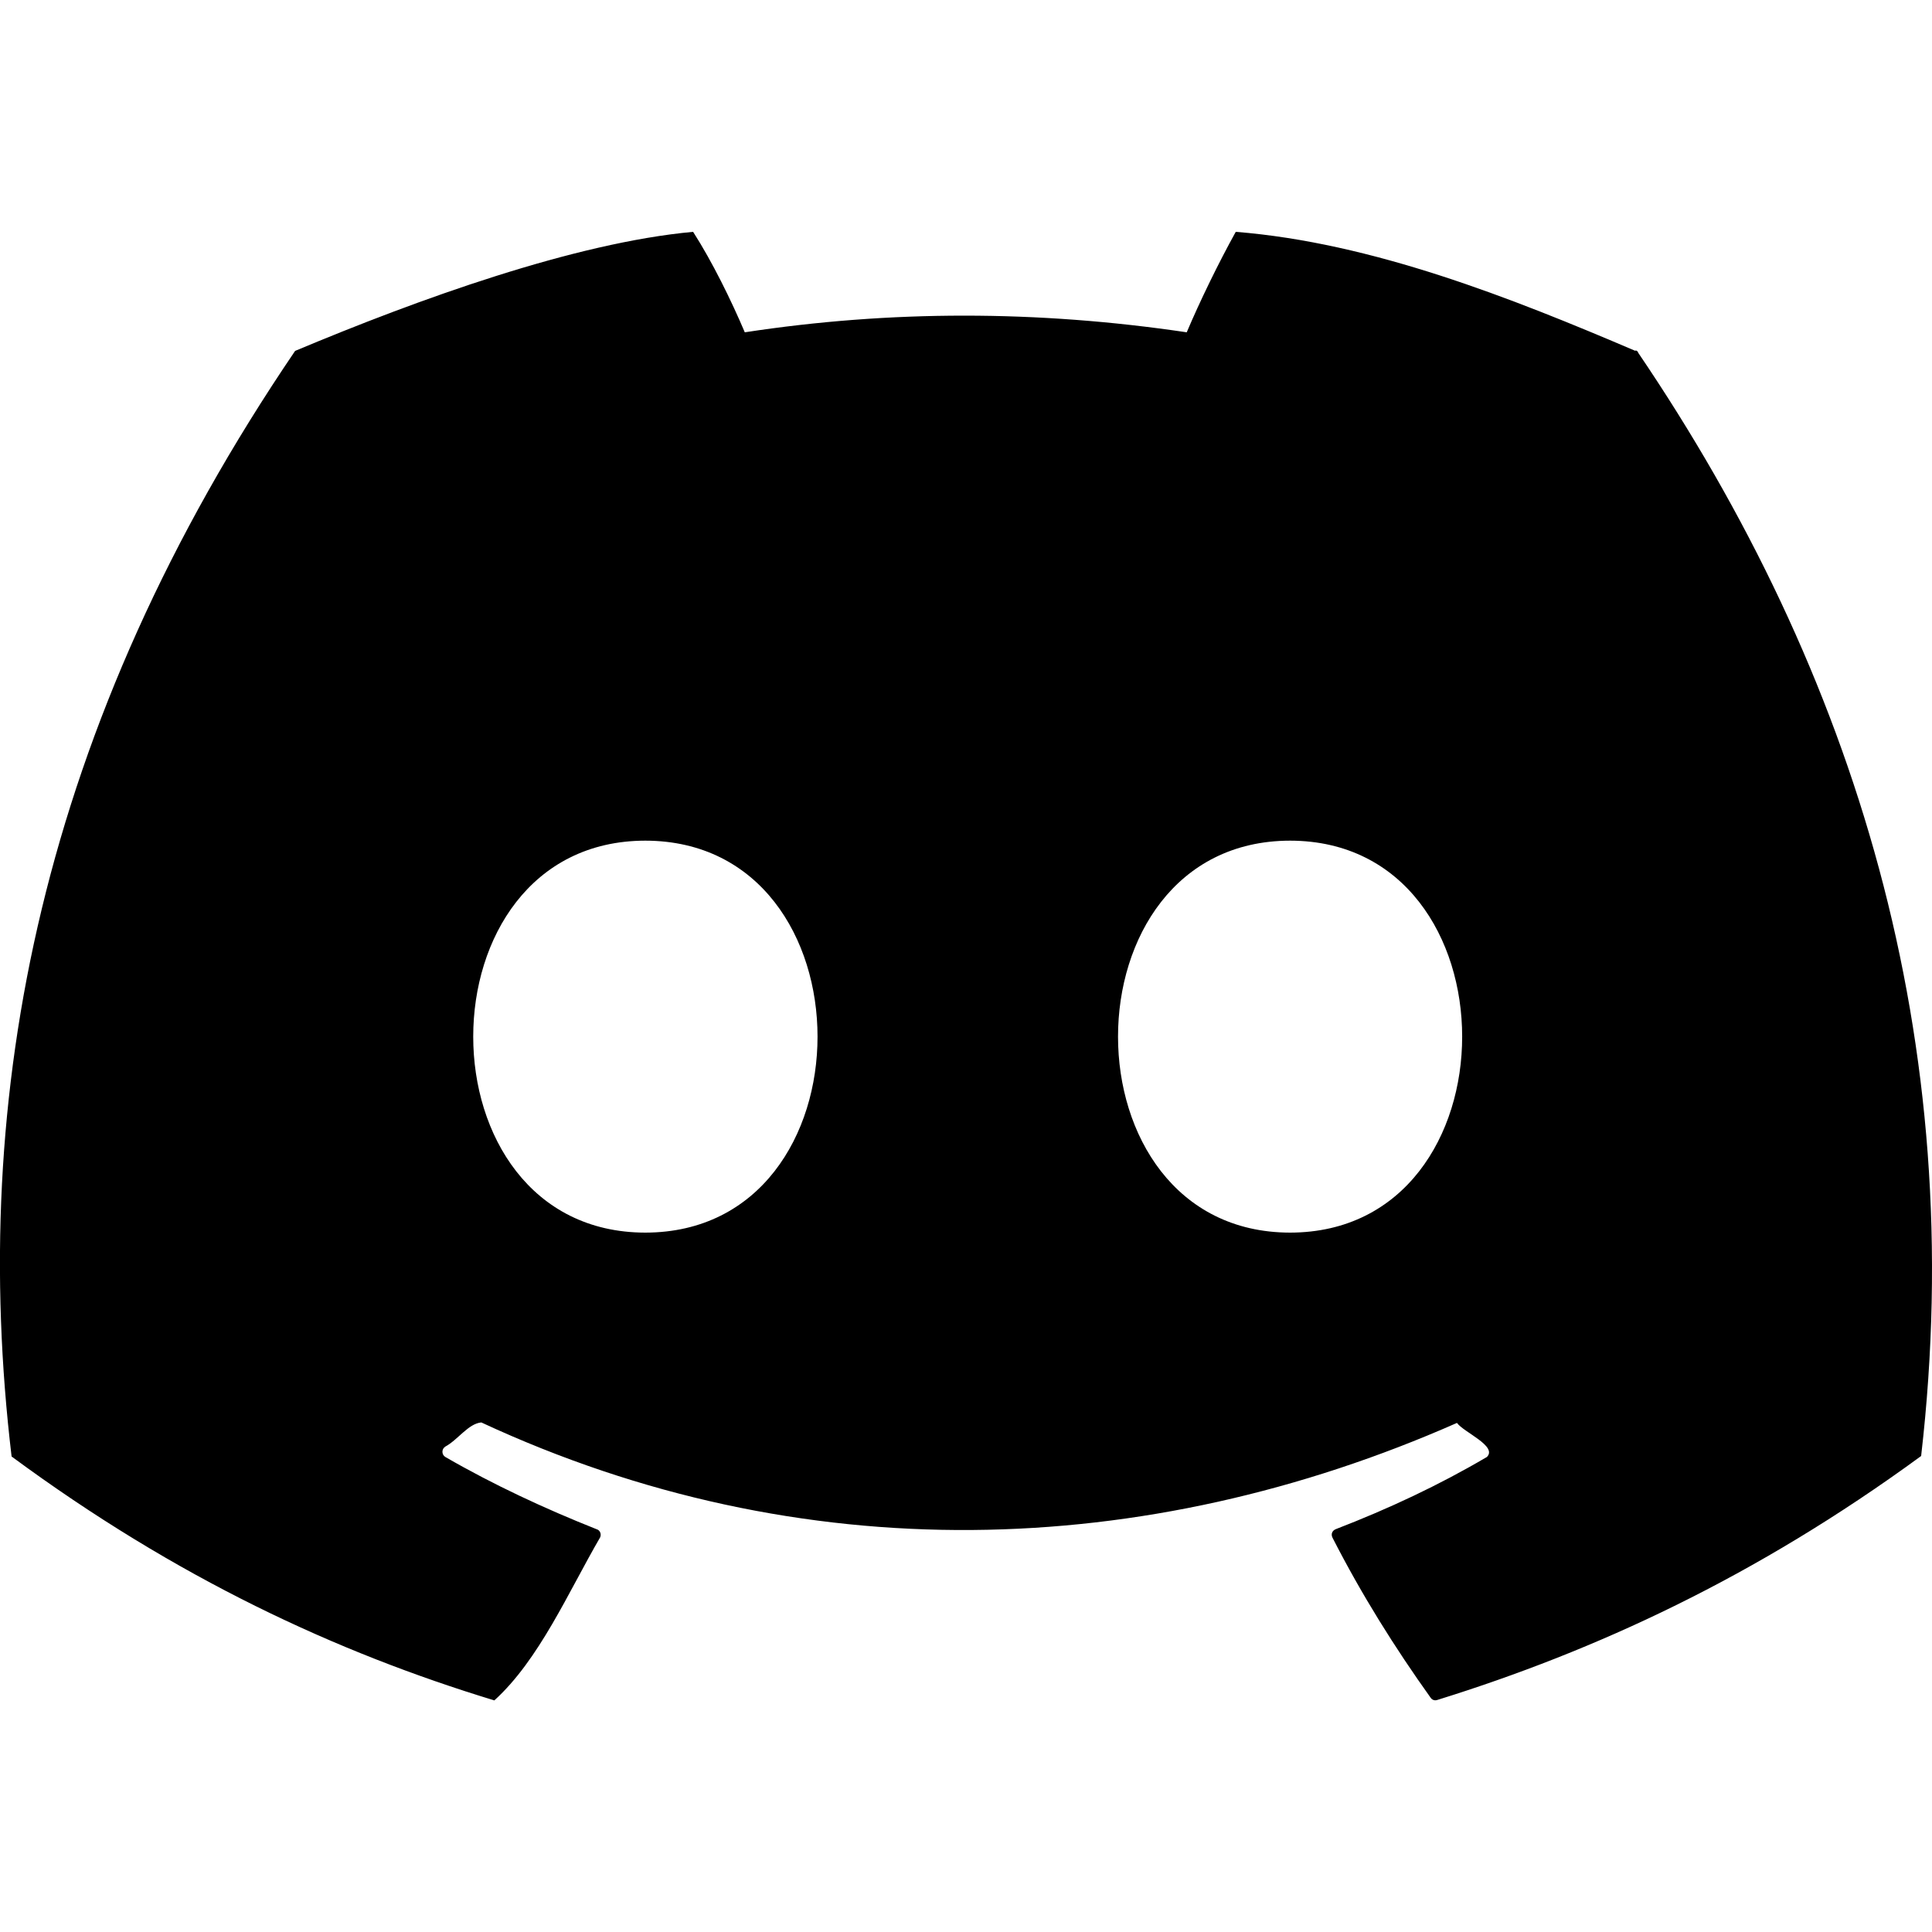
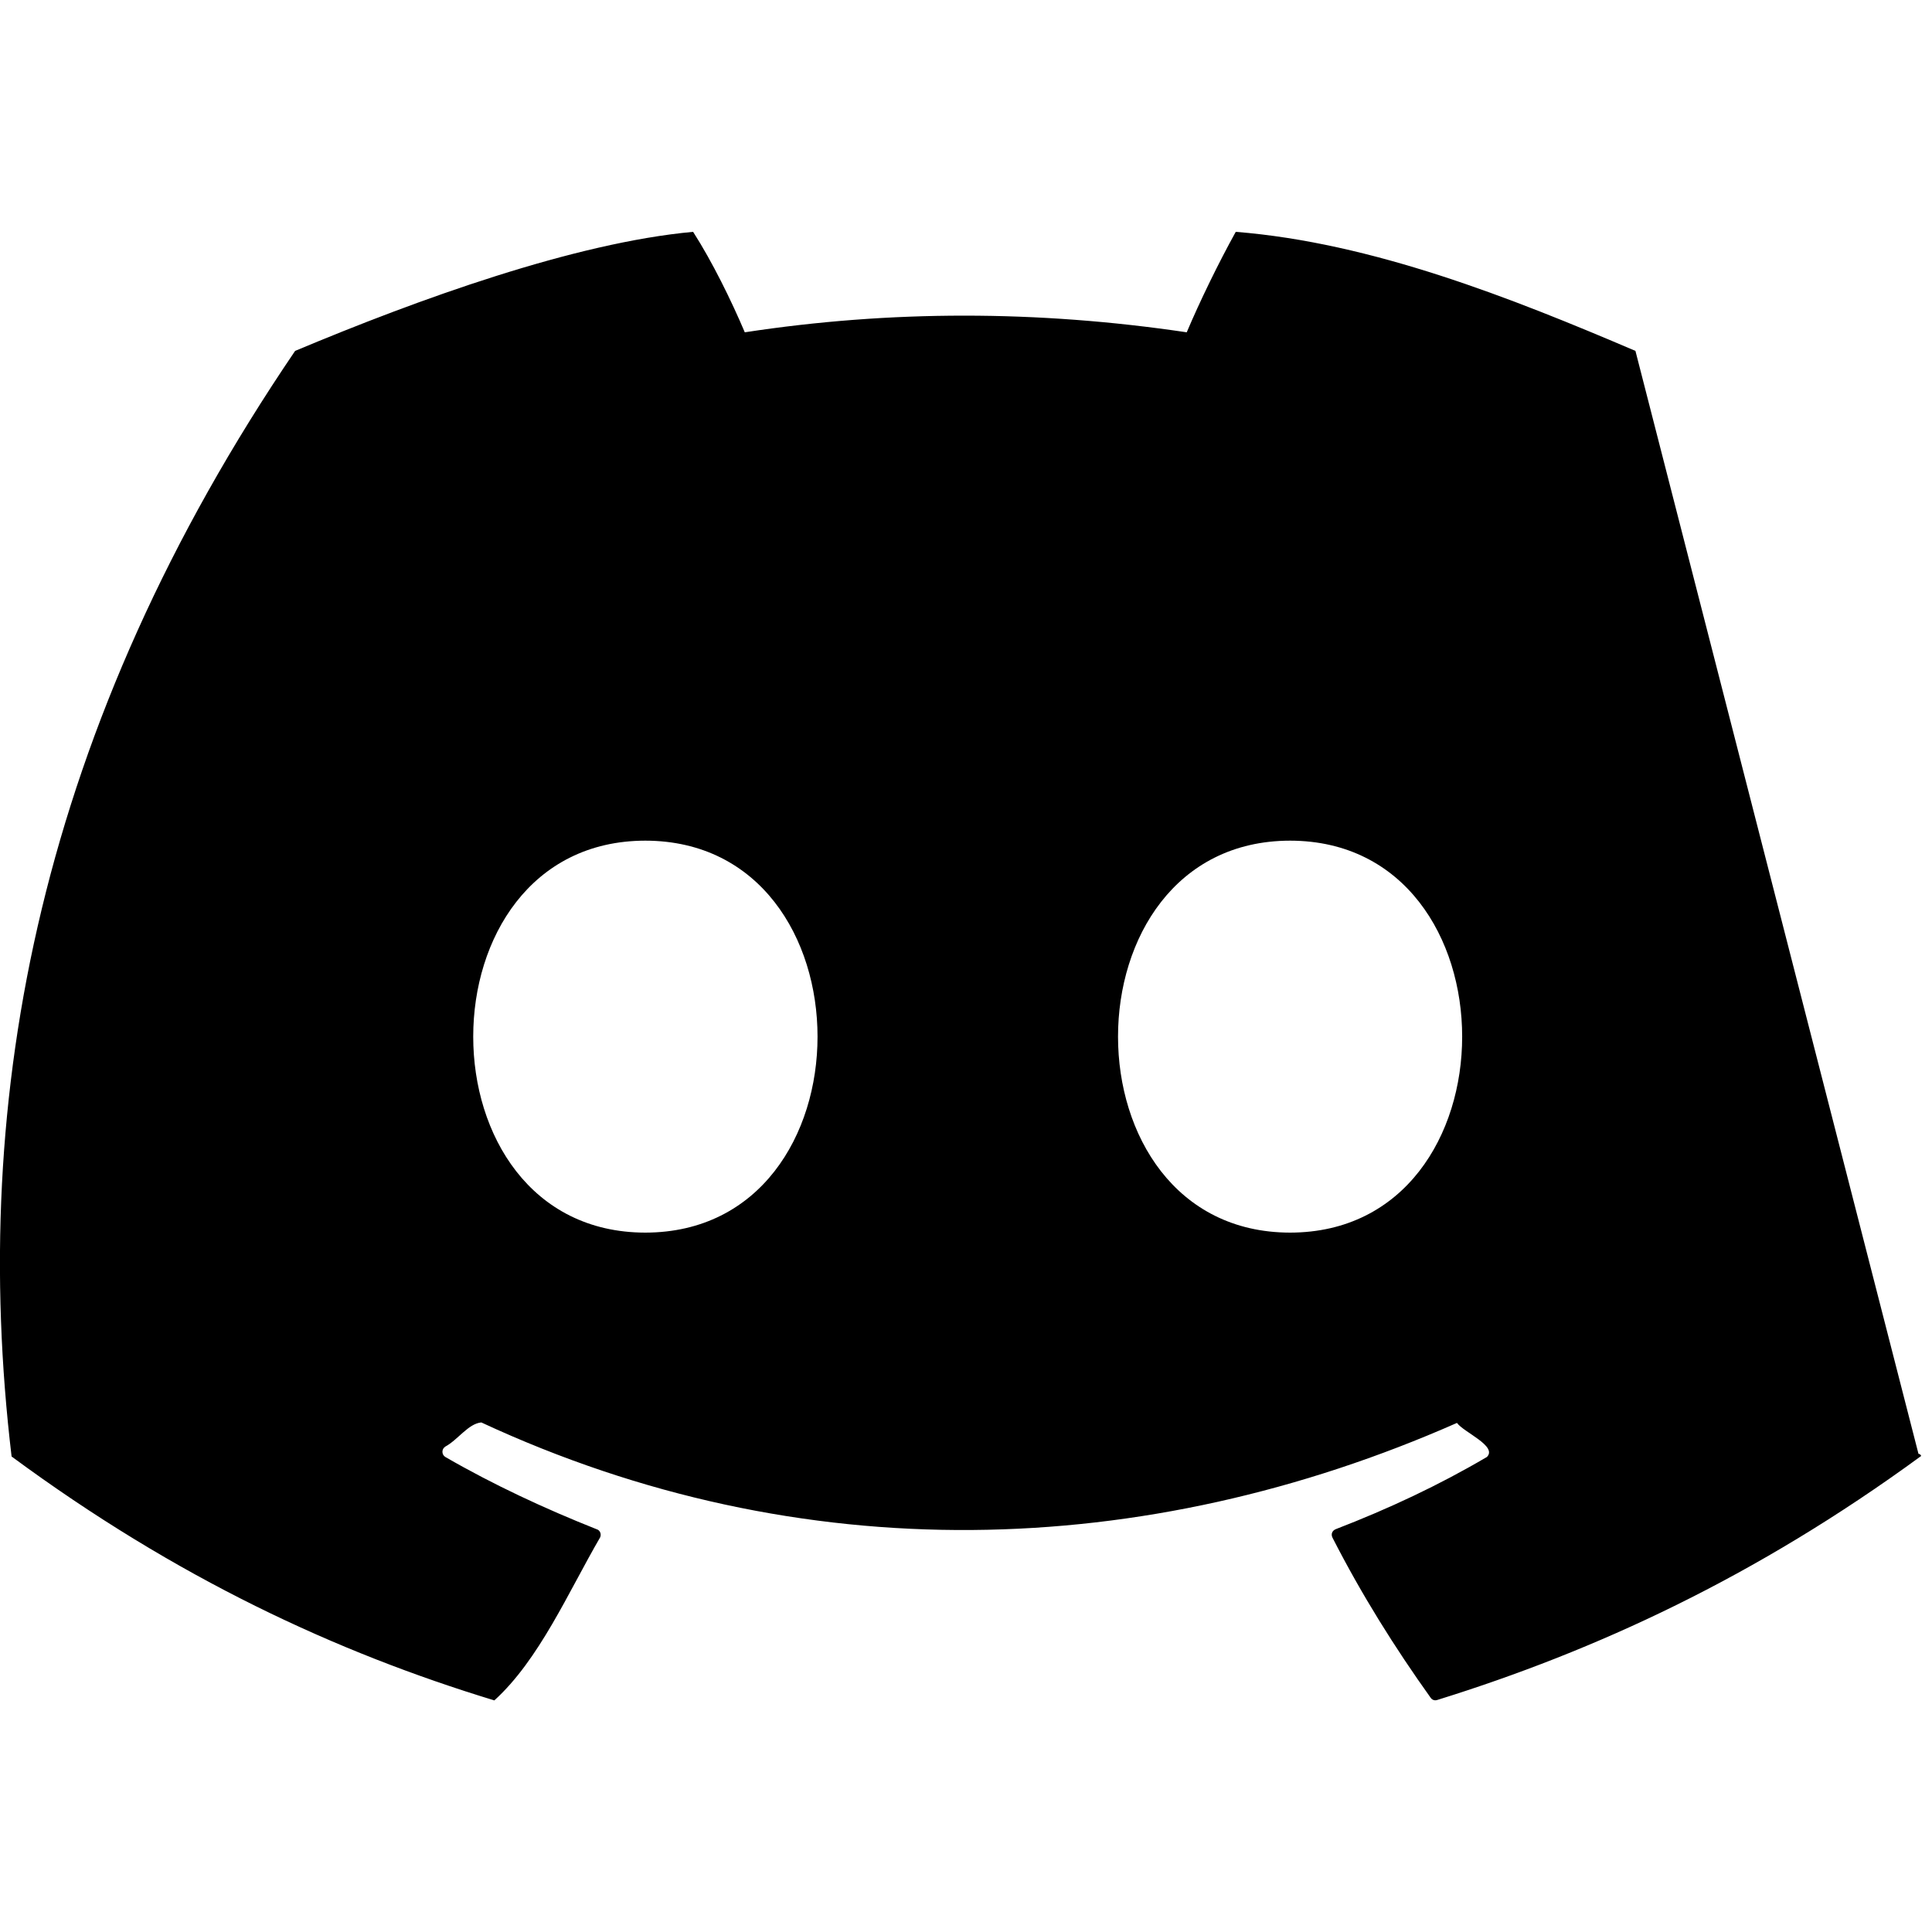
<svg xmlns="http://www.w3.org/2000/svg" version="1.1" id="Layer_1" x="0px" y="0px" viewBox="0 0 800 800" style="enable-background:new 0 0 800 800;" xml:space="preserve">
-   <path d="M677.2,145.3c-51.5-22-109-44.8-165.5-49.3c-7,12.6-14.9,28.8-20.3,41.6c-61.9-9.2-122.8-9.2-183,0  c-5.6-13.2-13.5-29.3-21.4-41.6c-49.1,4.5-113.8,27.9-164.8,49.3C16.8,300.5-13,453.6,4.8,603.1c68.3,50.4,134.5,81.1,199.9,101  c18.6-16.9,30.6-44.8,43.8-67.5c0.6-1.3,0-3-1.5-3.4c-21.4-8.5-42.7-18.4-62.6-29.9c-1.5-0.9-1.7-3.2,0-4.3c5.2-2.8,9.5-9.5,14.9-10  c132.4,61.5,274.7,57.2,404,0.2c2.8,3.9,16.9,9.6,12.4,14.1c-19.9,11.7-40.6,21.4-62.6,29.9c-1.5,0.6-2.1,2.1-1.3,3.6  c12,23.5,25.8,45.5,40.6,66.2c0.6,0.9,1.7,1.3,2.8,0.9c65.3-20.3,131.7-50.8,200.3-101c19.9-172.1-27.4-324.5-117.2-456.9  c0-0.4-0.6-0.9-1.1-0.9L677.2,145.3z M267.2,510.4c-95-0.1-95-162.2,0-162.3C362.3,348.2,362.3,510.3,267.2,510.4z M534.2,510.4  c-95-0.1-95-162.2,0-162.3C629.2,348.2,629.2,510.3,534.2,510.4z" />
+   <path d="M677.2,145.3c-51.5-22-109-44.8-165.5-49.3c-7,12.6-14.9,28.8-20.3,41.6c-61.9-9.2-122.8-9.2-183,0  c-5.6-13.2-13.5-29.3-21.4-41.6c-49.1,4.5-113.8,27.9-164.8,49.3C16.8,300.5-13,453.6,4.8,603.1c68.3,50.4,134.5,81.1,199.9,101  c18.6-16.9,30.6-44.8,43.8-67.5c0.6-1.3,0-3-1.5-3.4c-21.4-8.5-42.7-18.4-62.6-29.9c-1.5-0.9-1.7-3.2,0-4.3c5.2-2.8,9.5-9.5,14.9-10  c132.4,61.5,274.7,57.2,404,0.2c2.8,3.9,16.9,9.6,12.4,14.1c-19.9,11.7-40.6,21.4-62.6,29.9c-1.5,0.6-2.1,2.1-1.3,3.6  c12,23.5,25.8,45.5,40.6,66.2c0.6,0.9,1.7,1.3,2.8,0.9c65.3-20.3,131.7-50.8,200.3-101c0-0.4-0.6-0.9-1.1-0.9L677.2,145.3z M267.2,510.4c-95-0.1-95-162.2,0-162.3C362.3,348.2,362.3,510.3,267.2,510.4z M534.2,510.4  c-95-0.1-95-162.2,0-162.3C629.2,348.2,629.2,510.3,534.2,510.4z" />
</svg>